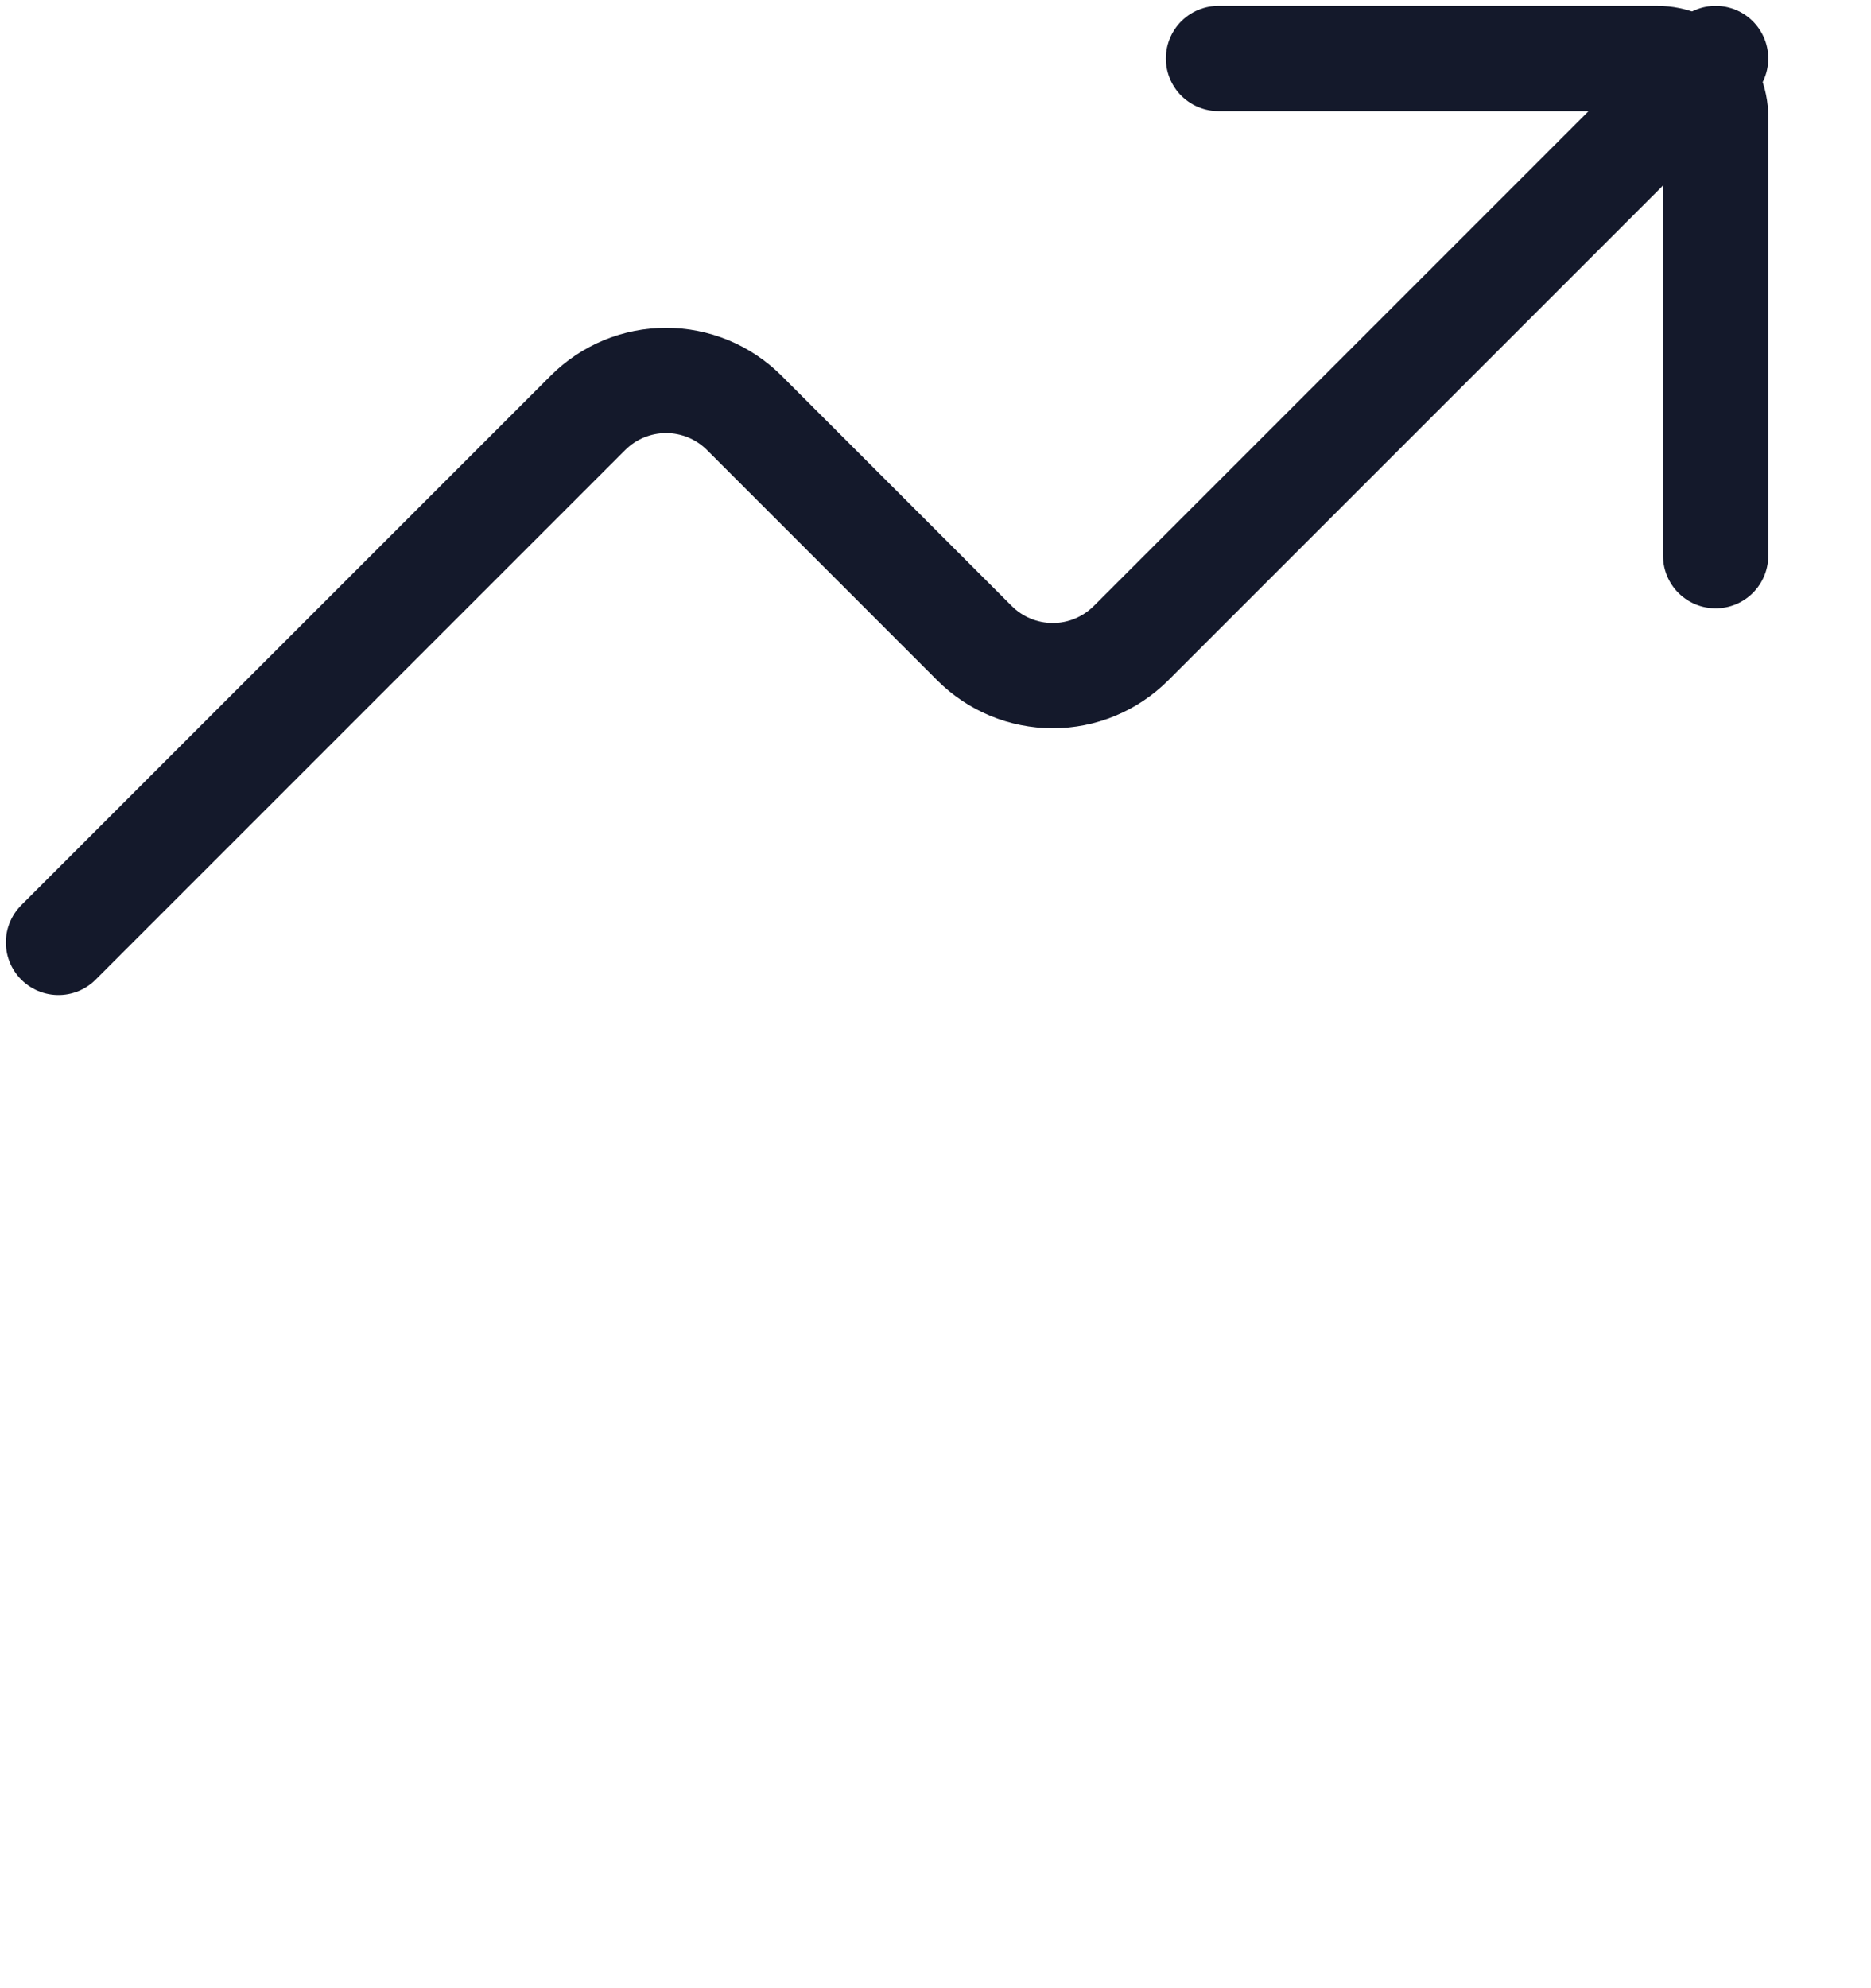
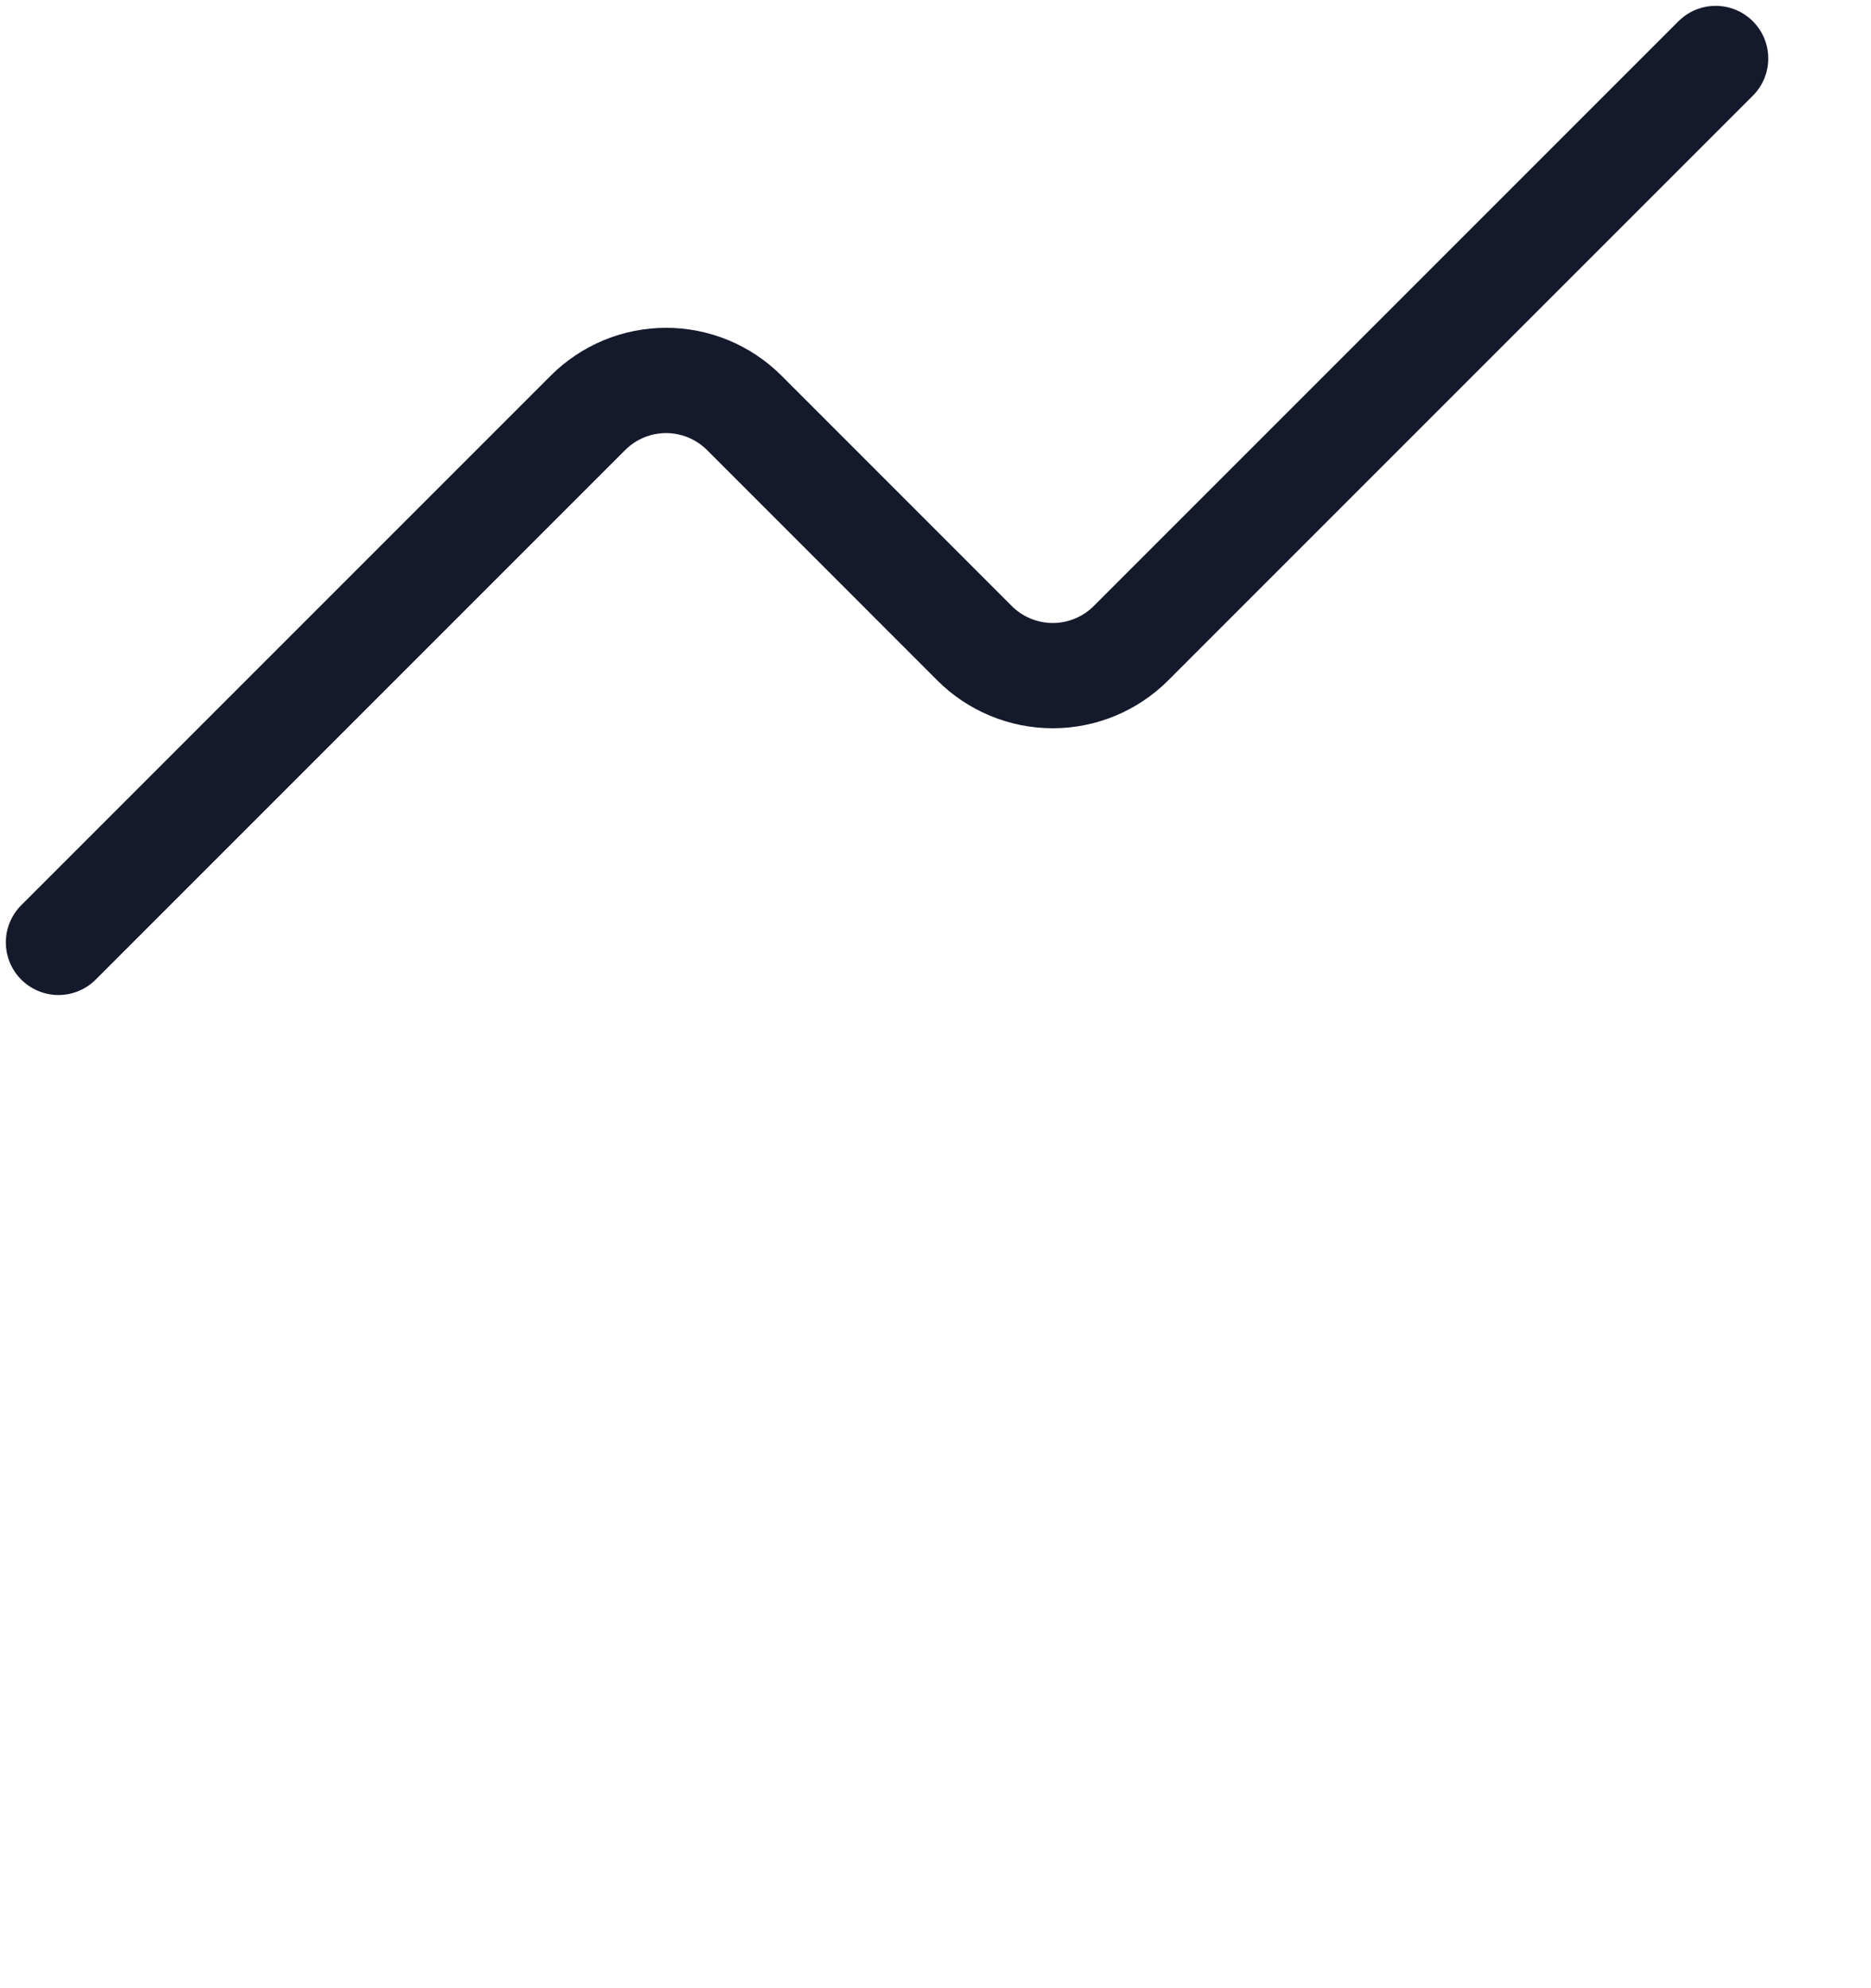
<svg xmlns="http://www.w3.org/2000/svg" width="32" height="34" viewBox="0 0 32 34" fill="none">
-   <path d="M29.343 9.503V2C29.343 1.448 28.895 1 28.343 1H20.84" stroke="#14192B" stroke-width="1.8" stroke-miterlimit="10" stroke-linecap="round" />
  <path d="M29.343 1L19.342 11.001C19.166 11.176 18.958 11.315 18.729 11.41C18.5 11.505 18.254 11.554 18.006 11.554C17.757 11.554 17.511 11.505 17.282 11.41C17.053 11.315 16.844 11.176 16.669 11.001L12.729 7.06C12.553 6.885 12.345 6.745 12.116 6.65C11.886 6.555 11.64 6.506 11.392 6.506C11.144 6.506 10.898 6.555 10.669 6.65C10.44 6.745 10.231 6.885 10.056 7.06L1 16.116" stroke="#14192B" stroke-width="1.8" stroke-miterlimit="10" stroke-linecap="round" />
</svg>